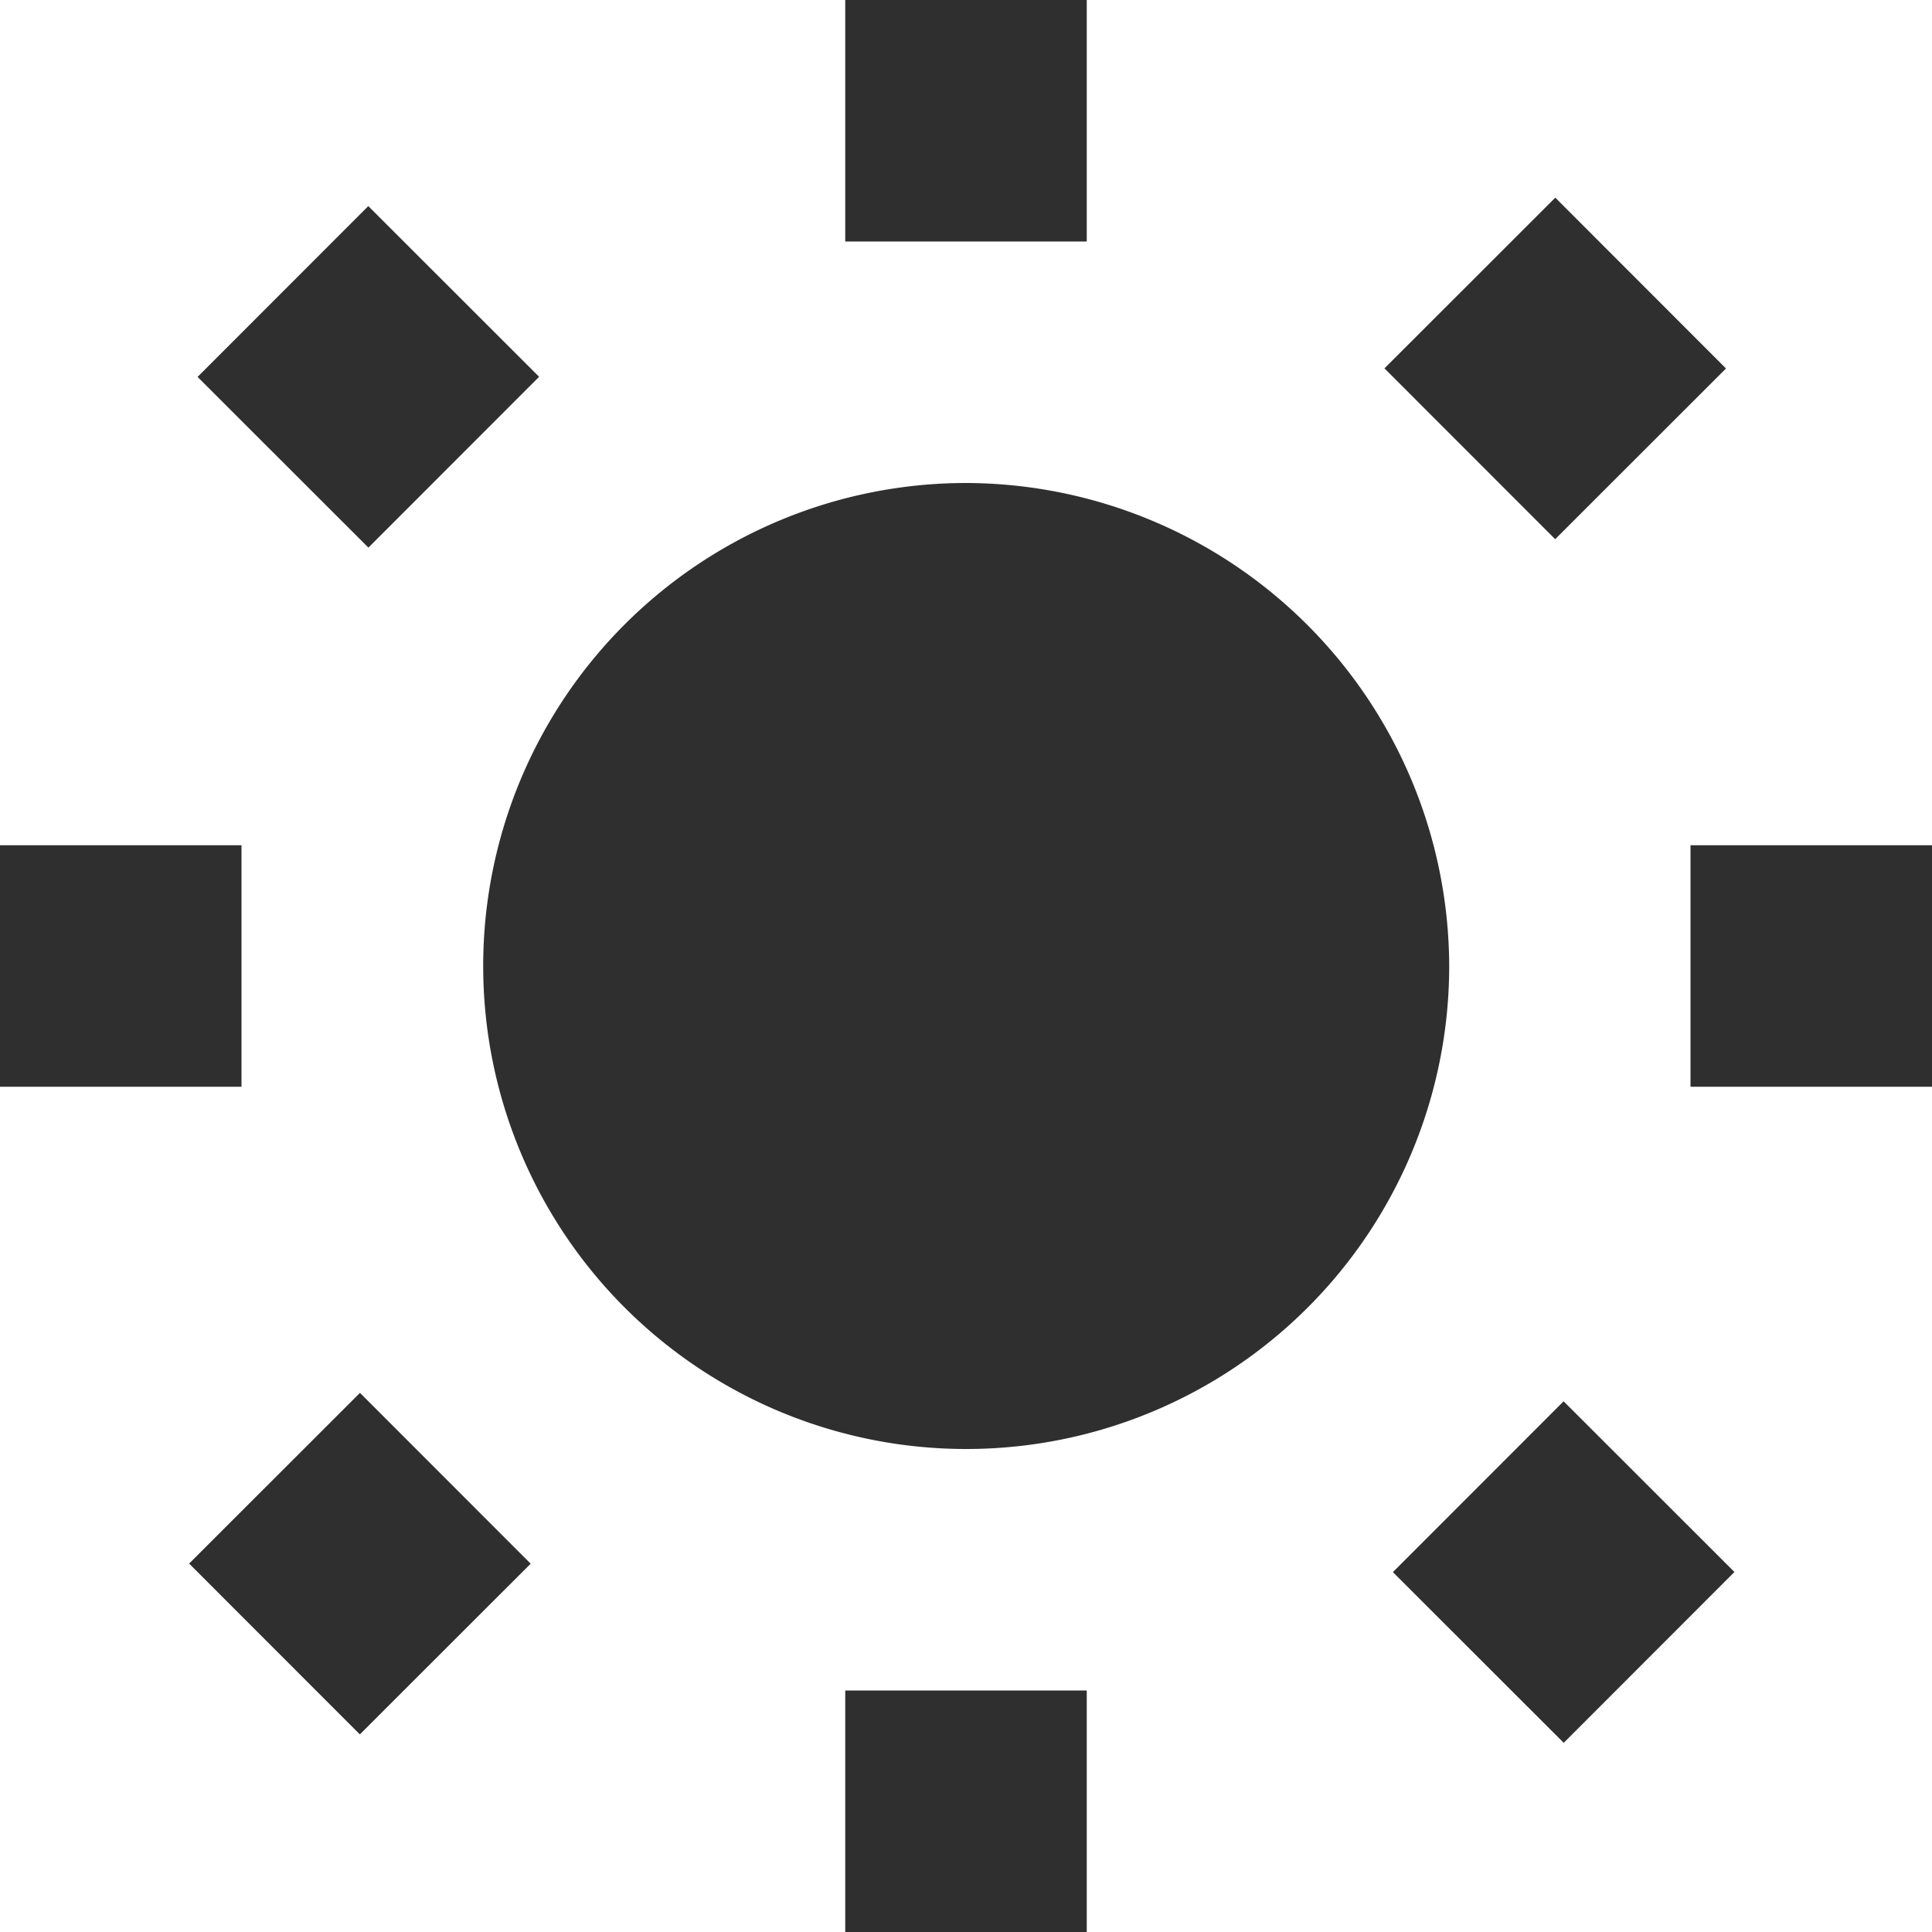
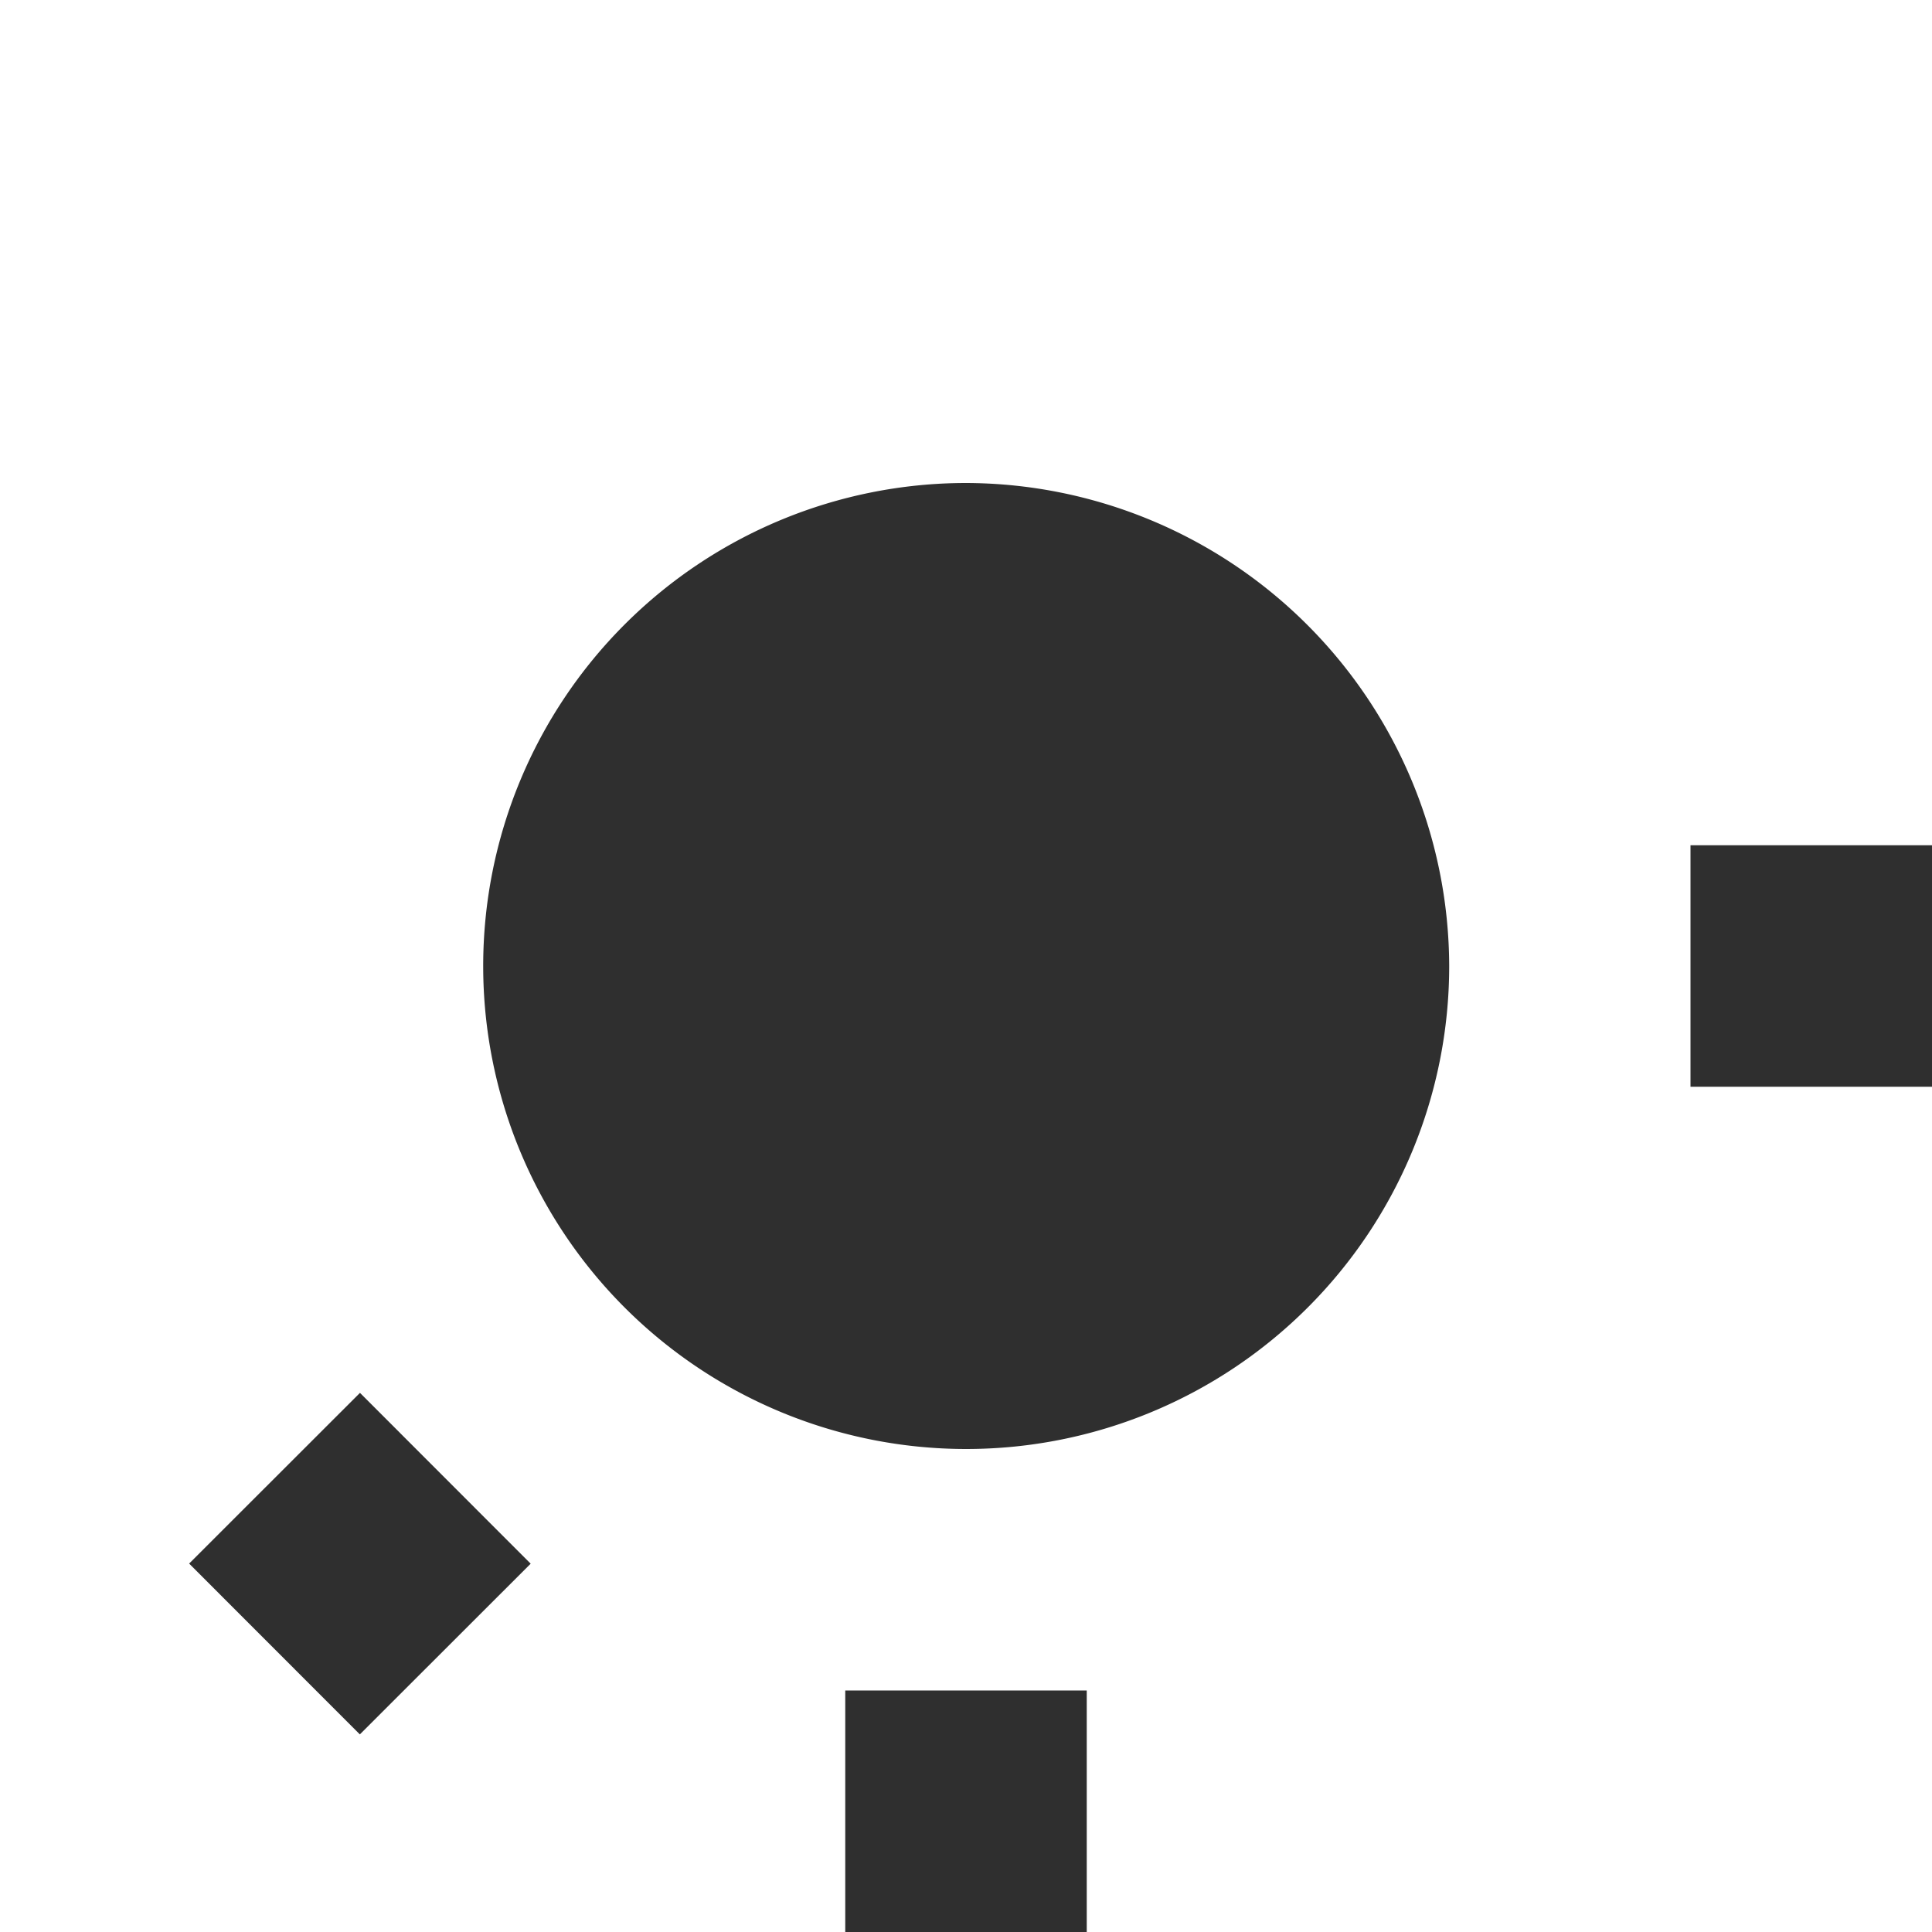
<svg xmlns="http://www.w3.org/2000/svg" id="sun" width="39.392" height="39.392" viewBox="0 0 39.392 39.392">
-   <rect id="Rectangle_978" data-name="Rectangle 978" width="4.924" height="4.924" transform="translate(17.234)" fill="#2f2f2f" />
-   <rect id="Rectangle_979" data-name="Rectangle 979" width="4.924" height="4.924" transform="translate(31.711 4.03) rotate(45.02)" fill="#2f2f2f" />
  <rect id="Rectangle_980" data-name="Rectangle 980" width="4.924" height="4.924" transform="translate(34.468 17.234)" fill="#2f2f2f" />
-   <rect id="Rectangle_981" data-name="Rectangle 981" width="4.924" height="4.924" transform="translate(31.883 35.535) rotate(-135.02)" fill="#2f2f2f" />
  <rect id="Rectangle_982" data-name="Rectangle 982" width="4.924" height="4.924" transform="translate(17.234 34.468)" fill="#2f2f2f" />
  <rect id="Rectangle_983" data-name="Rectangle 983" width="4.924" height="4.924" transform="translate(7.337 35.363) rotate(-134.98)" fill="#2f2f2f" />
-   <rect id="Rectangle_984" data-name="Rectangle 984" width="4.924" height="4.924" transform="translate(0 17.234)" fill="#2f2f2f" />
-   <rect id="Rectangle_985" data-name="Rectangle 985" width="4.924" height="4.924" transform="translate(7.509 4.202) rotate(44.98)" fill="#2f2f2f" />
  <path id="Path_11305" data-name="Path 11305" d="M13.848,4A9.848,9.848,0,1,0,23.7,13.848,9.877,9.877,0,0,0,13.848,4Z" transform="translate(5.848 5.848)" fill="#2f2f2f" />
</svg>